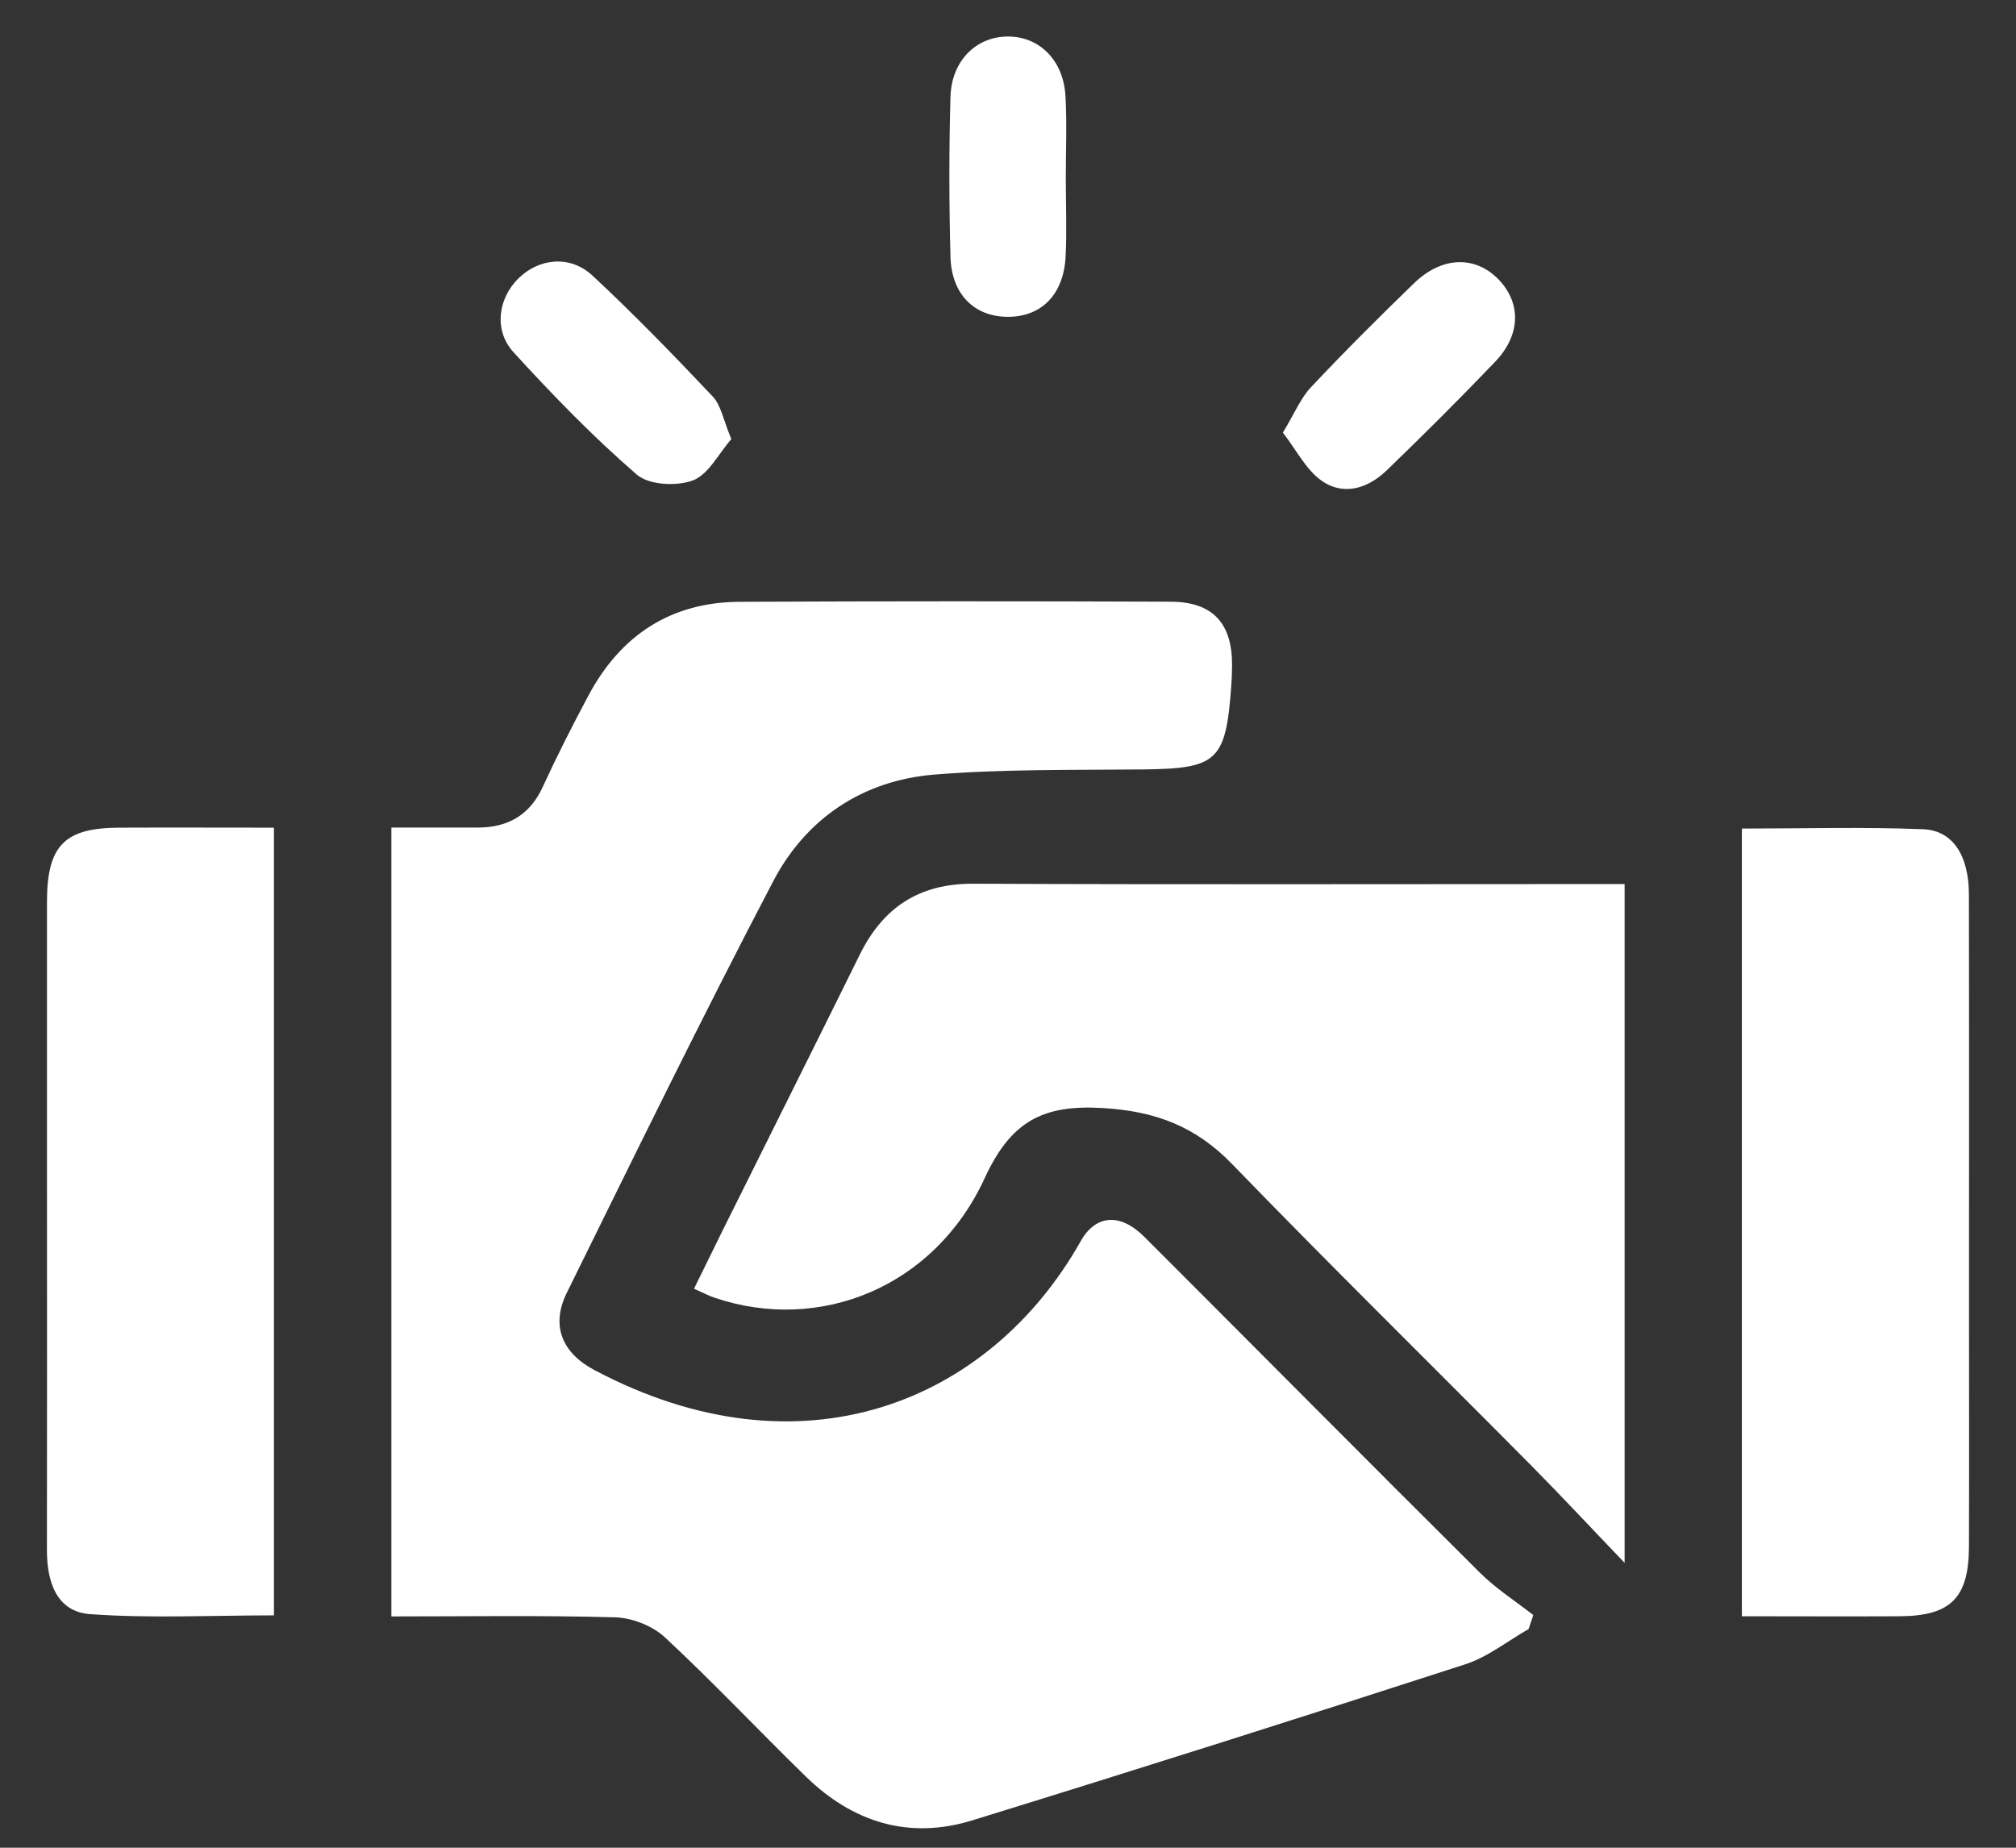
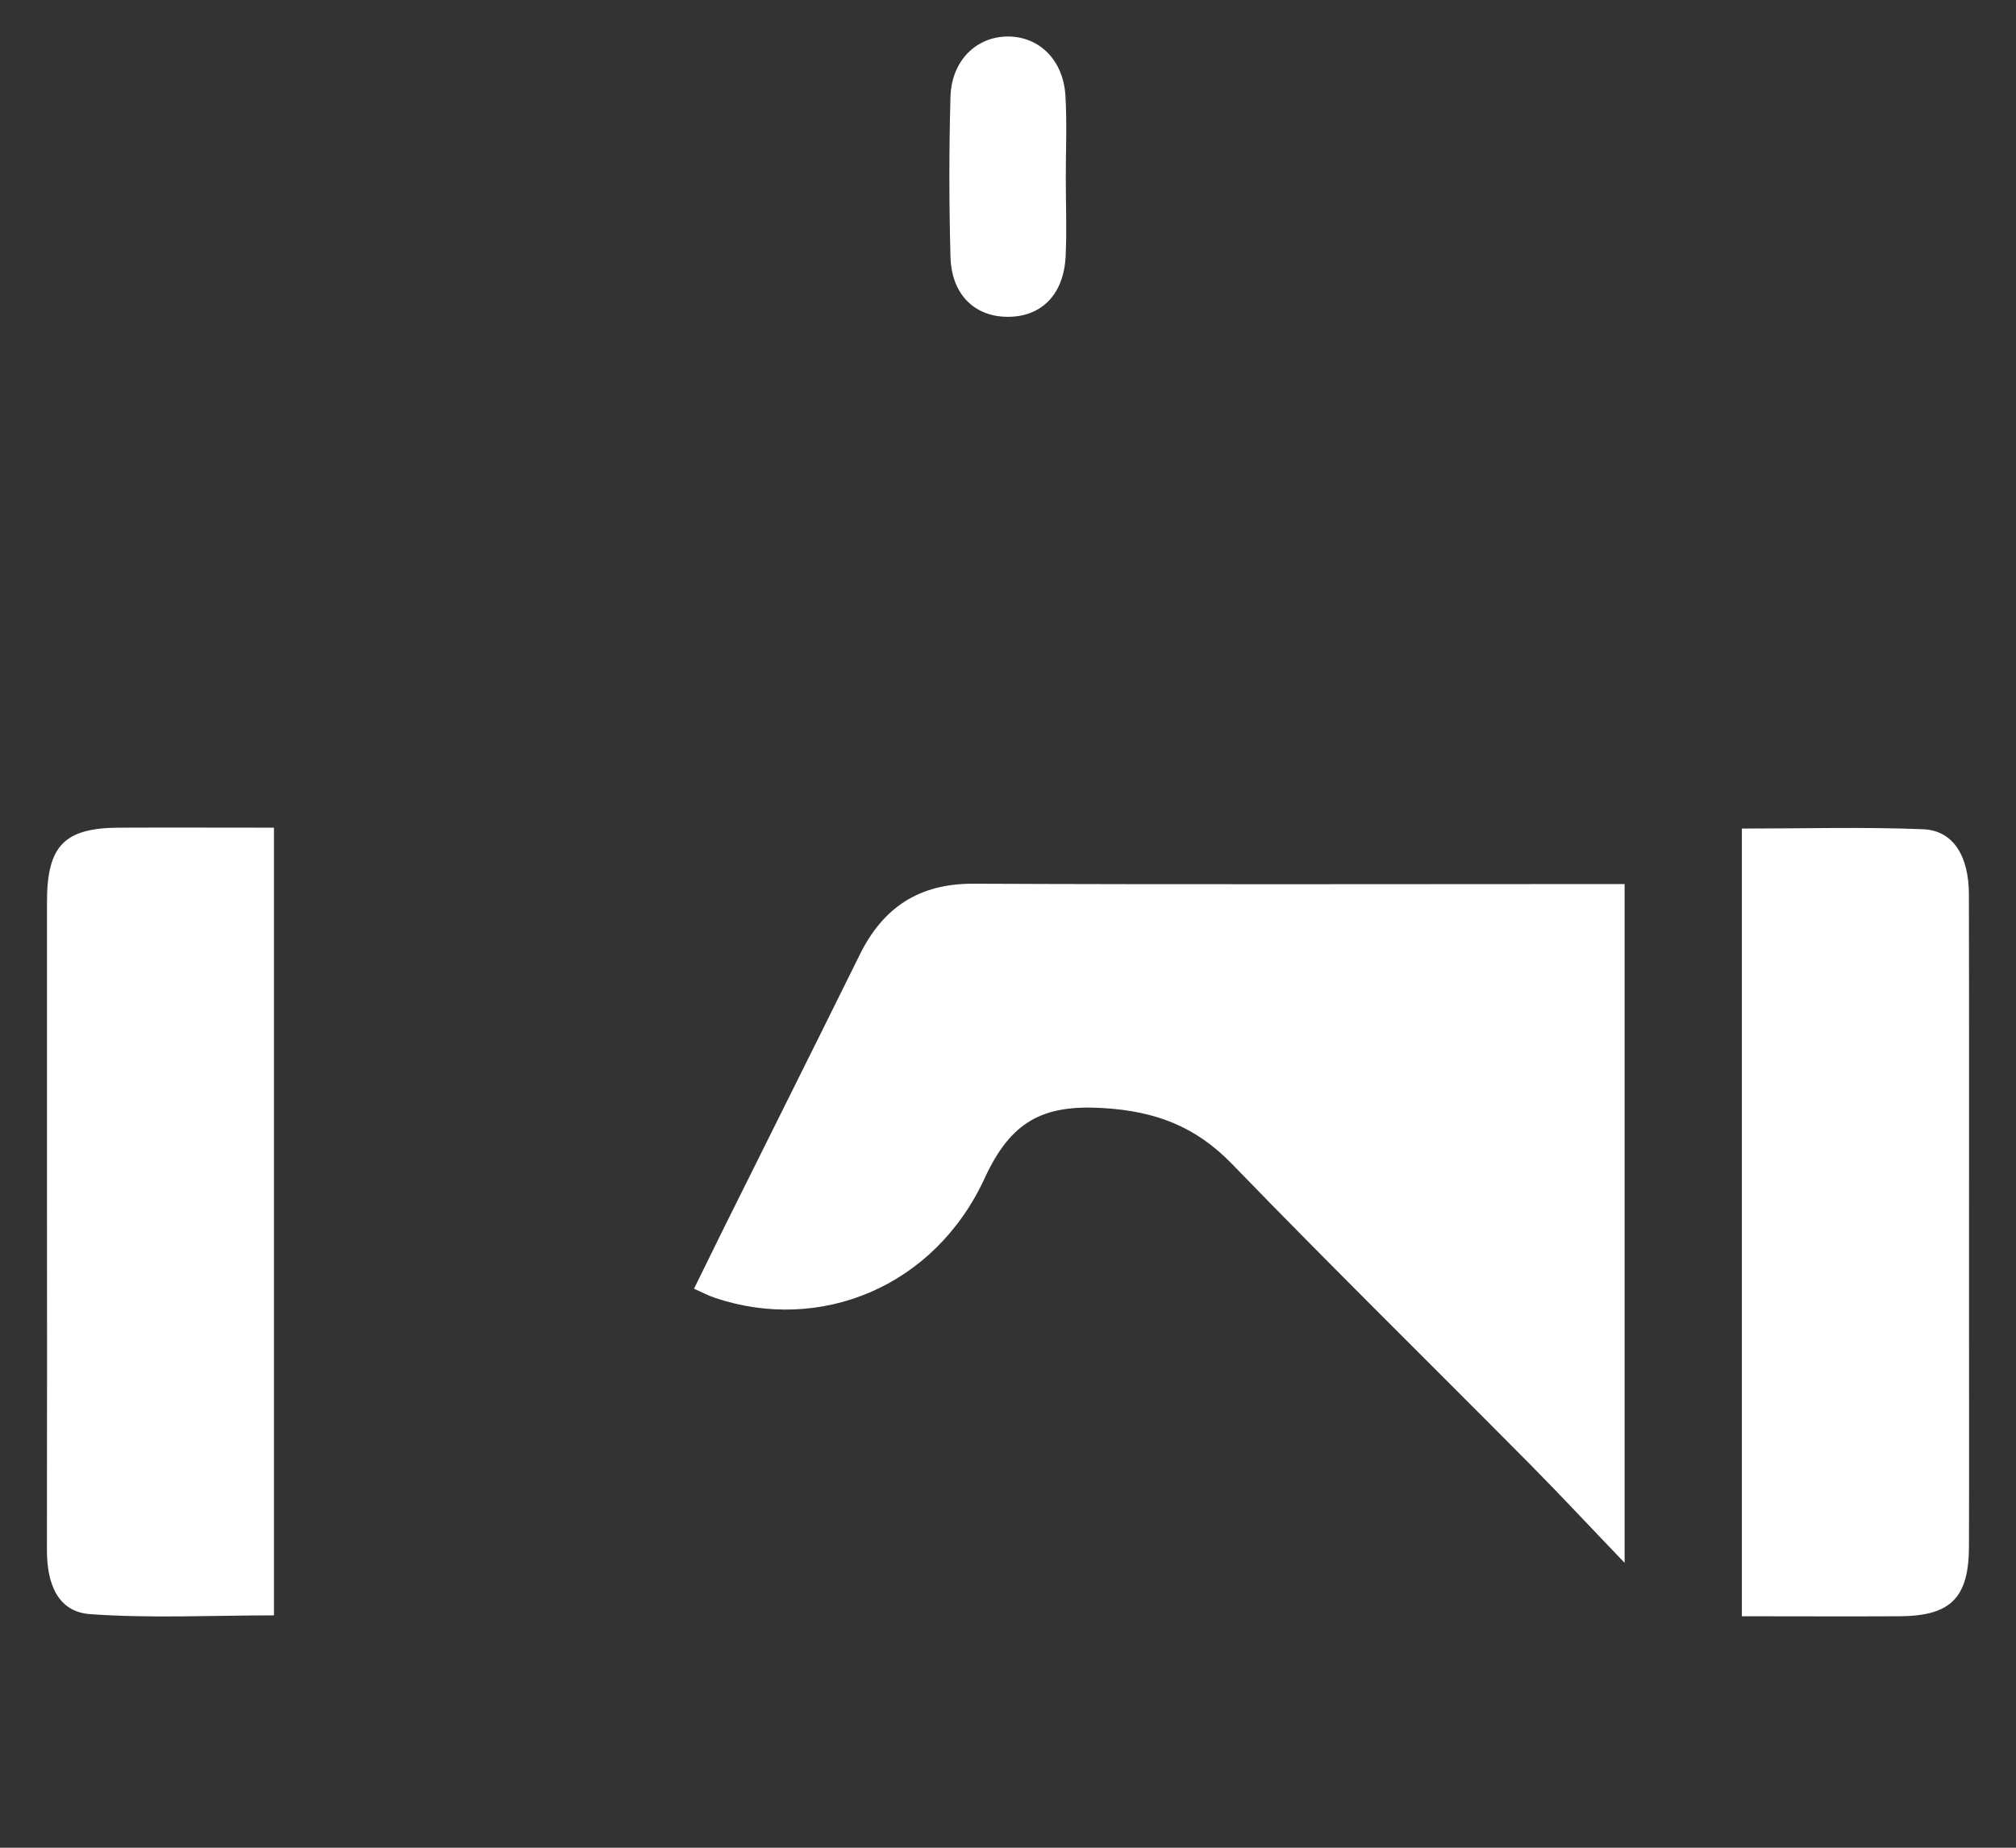
<svg xmlns="http://www.w3.org/2000/svg" width="36" height="33" viewBox="0 0 36 33" fill="none">
  <rect x="0" y="0" width="36" height="33" fill="#333333" stroke="none" />
  <g id="Icon">
-     <path id="Vector" d="M6.988 14.78C7.522 14.78 8.027 14.78 8.531 14.78C9.068 14.779 9.459 14.561 9.692 14.054C9.946 13.501 10.222 12.957 10.509 12.42C11.084 11.344 11.98 10.754 13.209 10.748C15.773 10.736 18.337 10.736 20.9 10.746C21.658 10.748 22.006 11.132 22.001 11.886C22.001 12.008 21.995 12.13 21.987 12.252C21.889 13.598 21.738 13.728 20.401 13.742C19.162 13.754 17.918 13.734 16.684 13.834C15.405 13.938 14.392 14.618 13.804 15.745C12.534 18.172 11.332 20.634 10.121 23.09C9.835 23.67 10.032 24.159 10.609 24.466C14.308 26.432 17.672 25.05 19.297 22.169C19.568 21.688 20.005 21.661 20.434 22.089C22.434 24.088 24.423 26.096 26.429 28.09C26.715 28.373 27.061 28.595 27.38 28.845C27.352 28.928 27.324 29.012 27.296 29.095C26.921 29.308 26.57 29.592 26.168 29.723C23.238 30.673 20.302 31.604 17.359 32.512C16.23 32.86 15.227 32.545 14.391 31.73C13.546 30.906 12.737 30.045 11.874 29.243C11.653 29.038 11.29 28.894 10.988 28.885C9.669 28.848 8.348 28.869 6.989 28.869V14.783L6.988 14.78Z" fill="white" />
    <path id="Vector_2" d="M29.01 27.911C28.385 27.259 27.865 26.7 27.328 26.158C25.553 24.367 23.754 22.6 22 20.788C21.347 20.114 20.629 19.844 19.687 19.789C18.616 19.726 18.05 20.03 17.583 21.043C16.685 22.991 14.64 23.813 12.76 23.177C12.651 23.14 12.548 23.085 12.393 23.016C12.578 22.64 12.745 22.298 12.914 21.956C13.726 20.322 14.544 18.689 15.351 17.054C15.768 16.206 16.414 15.778 17.383 15.783C21.084 15.799 24.786 15.789 28.487 15.789C28.647 15.789 28.807 15.789 29.011 15.789V27.91L29.01 27.911Z" fill="white" />
    <path id="Vector_3" d="M4.892 14.782V28.85C3.786 28.85 2.691 28.906 1.607 28.828C1.011 28.784 0.838 28.253 0.838 27.689C0.842 25.495 0.839 23.3 0.839 21.105C0.839 19.439 0.838 17.773 0.839 16.107C0.84 15.101 1.15 14.785 2.133 14.782C3.041 14.778 3.95 14.782 4.891 14.782H4.892Z" fill="white" />
    <path id="Vector_4" d="M31.105 28.867V14.798C32.203 14.798 33.275 14.767 34.342 14.81C34.877 14.832 35.158 15.286 35.159 15.974C35.164 18.412 35.161 20.85 35.161 23.289C35.161 24.732 35.165 26.174 35.16 27.617C35.158 28.539 34.835 28.861 33.919 28.866C32.99 28.871 32.061 28.866 31.104 28.866L31.105 28.867Z" fill="white" />
    <path id="Vector_5" d="M19.032 3.176C19.032 3.643 19.052 4.111 19.029 4.577C18.996 5.267 18.589 5.669 17.974 5.658C17.393 5.648 16.99 5.25 16.973 4.587C16.947 3.632 16.946 2.676 16.973 1.723C16.994 1.082 17.433 0.655 17.995 0.652C18.557 0.65 18.989 1.072 19.026 1.713C19.054 2.199 19.032 2.687 19.032 3.176Z" fill="white" />
-     <path id="Vector_6" d="M13.059 7.843C12.832 8.101 12.652 8.475 12.373 8.58C12.083 8.689 11.587 8.663 11.372 8.477C10.592 7.802 9.868 7.055 9.171 6.292C8.811 5.898 8.895 5.328 9.26 4.97C9.627 4.61 10.183 4.551 10.582 4.924C11.324 5.615 12.032 6.345 12.728 7.082C12.878 7.242 12.918 7.506 13.06 7.843H13.059Z" fill="white" />
-     <path id="Vector_7" d="M22.908 7.728C23.119 7.378 23.226 7.112 23.409 6.917C24.007 6.281 24.625 5.664 25.252 5.057C25.751 4.574 26.348 4.563 26.762 4.993C27.166 5.415 27.158 5.981 26.698 6.462C26.066 7.123 25.418 7.768 24.761 8.402C24.427 8.724 23.99 8.863 23.597 8.583C23.318 8.385 23.148 8.034 22.909 7.727L22.908 7.728Z" fill="white" />
  </g>
</svg>